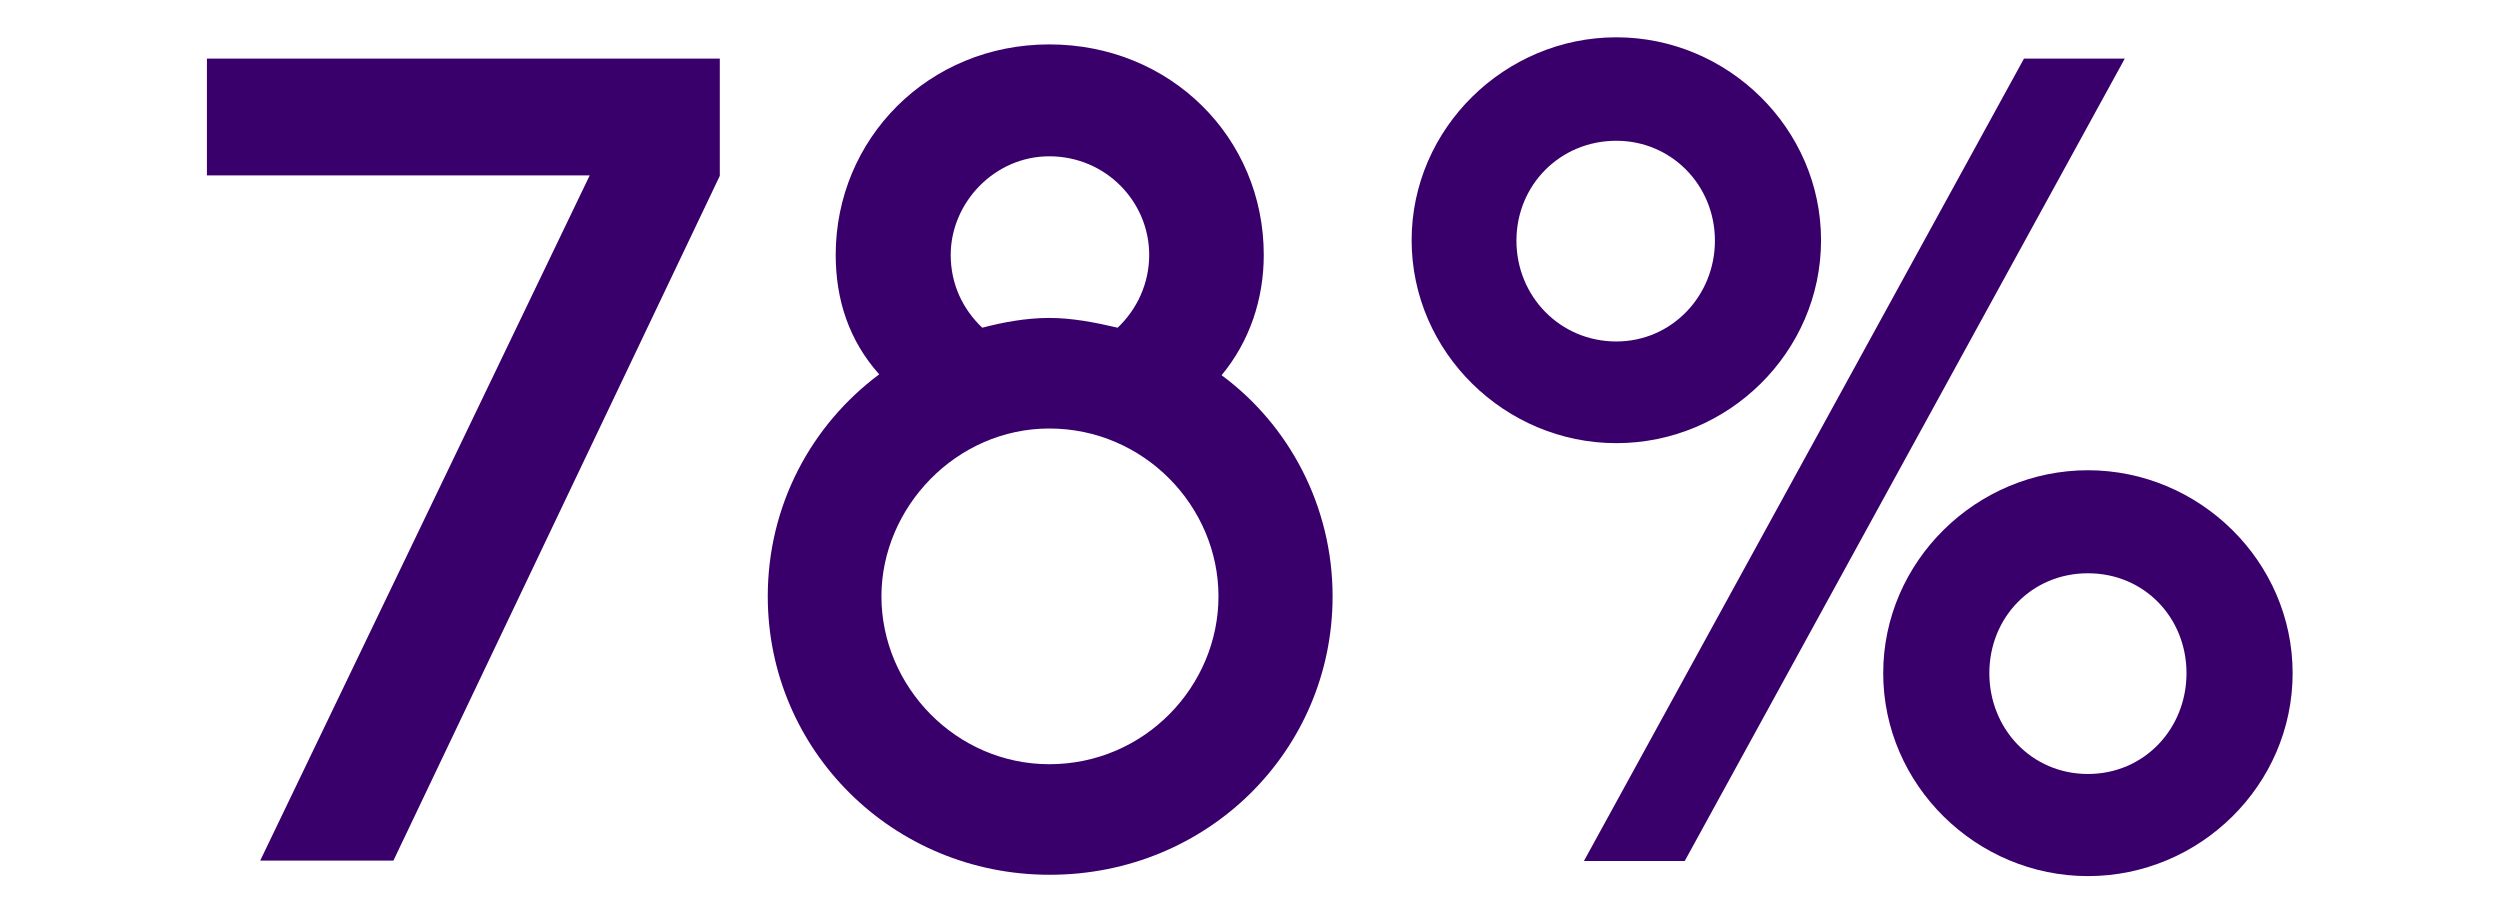
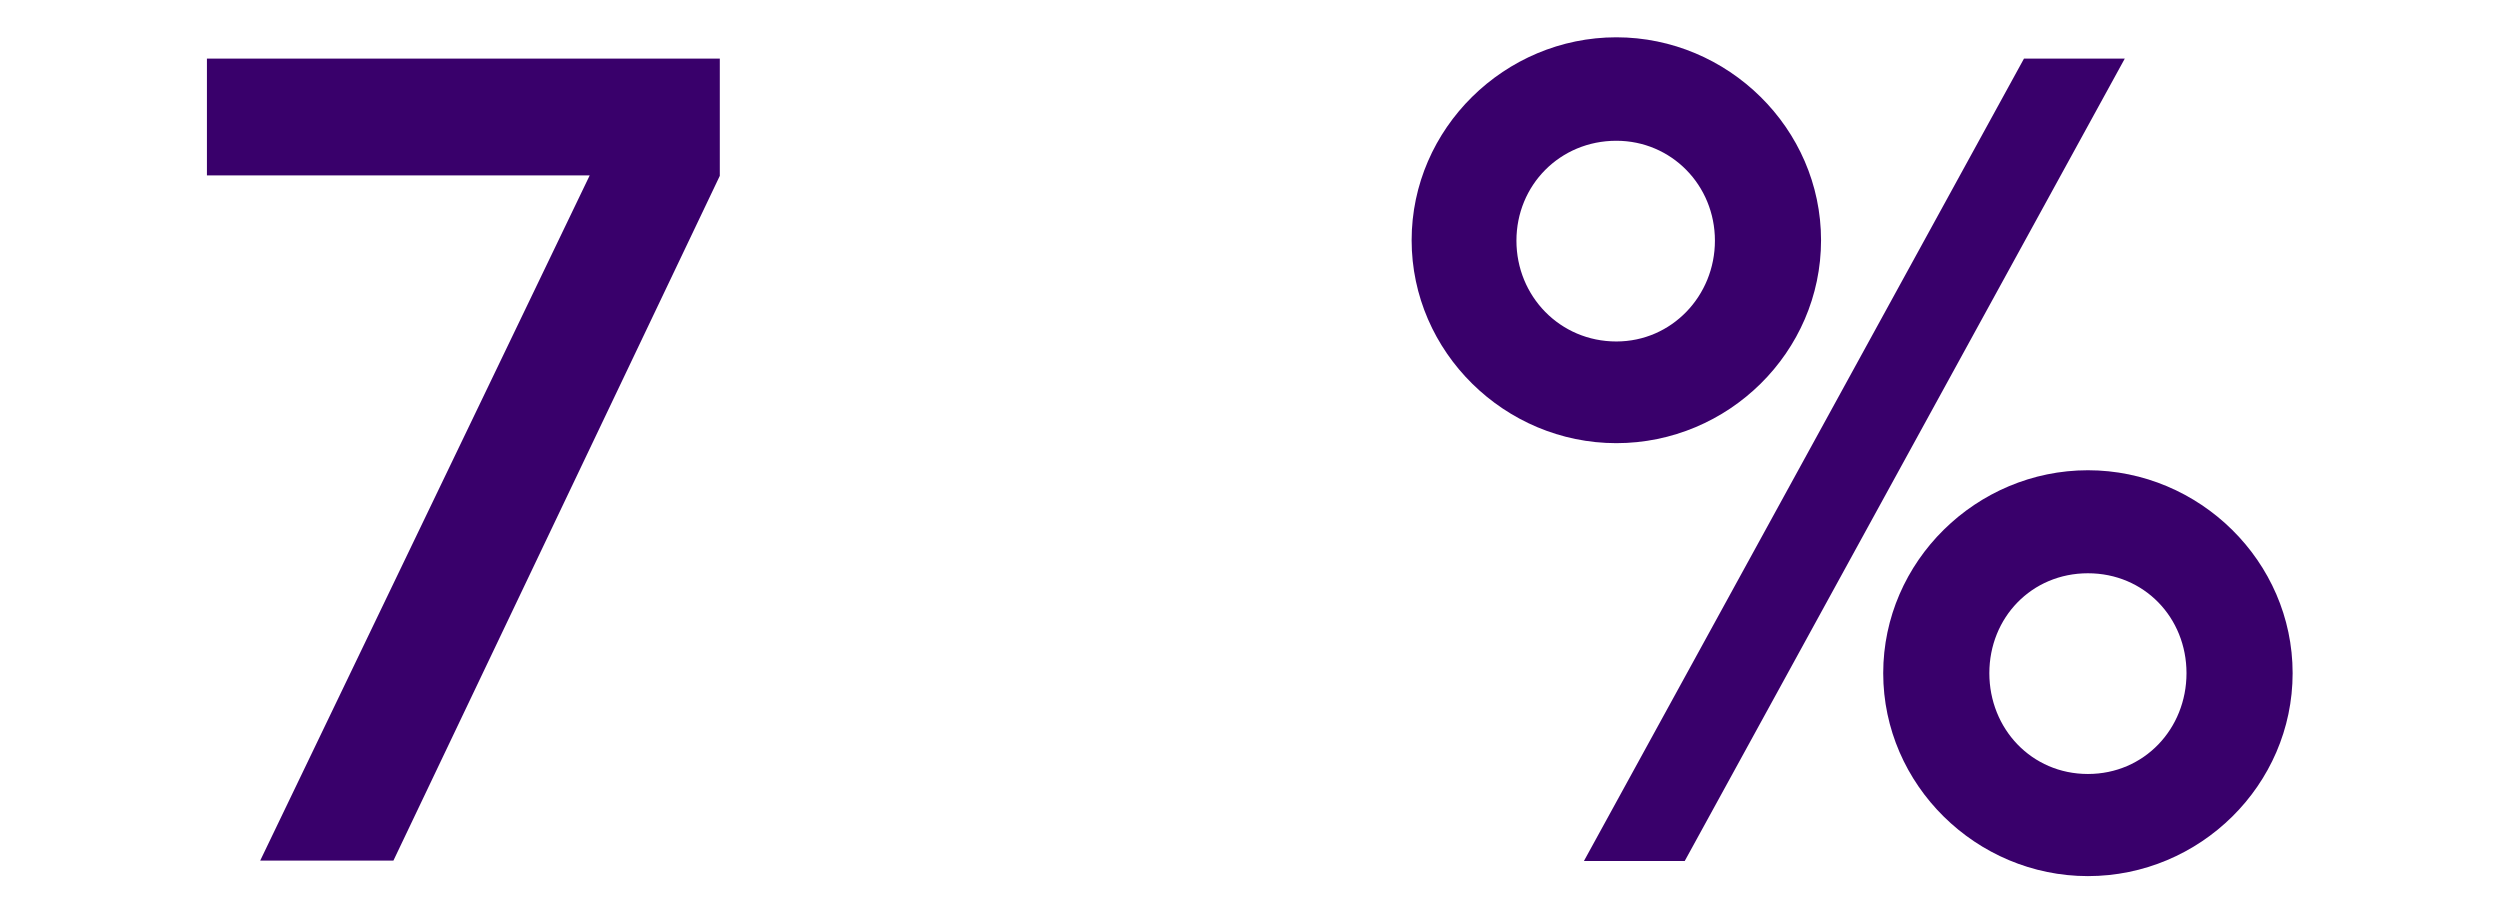
<svg xmlns="http://www.w3.org/2000/svg" version="1.1" id="Layer_1" x="0px" y="0px" viewBox="0 0 563 205.8" style="enable-background:new 0 0 563 205.8;" xml:space="preserve">
  <style type="text/css">
	.st0{fill:#39006B;}
</style>
  <g>
    <path class="st0" d="M162.1,13.2v26.4L88.6,193.8h-30l74.2-154.3H46.6V13.2H162.1z" />
-     <path class="st0" d="M300.1,134.3c0,34.7-28.1,62.7-63.7,62.7c-35.4,0-63.5-28.1-63.5-62.7c0-20.5,9.8-38.6,25.1-50   c-6.8-7.6-9.8-16.8-9.8-26.9c0-26.1,20.8-47.4,48.1-47.4s48.3,21,48.3,47.4c0,10-3.2,19.5-9.5,27.1   C290.3,95.7,300.1,114,300.1,134.3z M274.4,134.3c0-20.3-16.8-37.8-38.1-37.8c-21,0-37.8,17.8-37.8,37.8   c0,20.3,16.8,37.8,37.8,37.8C257.8,172.1,274.4,154.5,274.4,134.3z M214.1,57.4c0,6.6,2.7,12.2,7.1,16.4c4.6-1.2,9.8-2.2,15.1-2.2   c5.1,0,10.3,1,15.4,2.2c4.4-4.2,7.1-10,7.1-16.4c0-12-9.8-22.2-22.5-22.2C223.9,35.2,214.1,45.7,214.1,57.4z" />
    <path class="st0" d="M364,99.8c-25.1,0-46.1-20.5-46.1-45.7s21-45.7,46.1-45.7s46.1,20.5,46.1,45.7S389.2,99.8,364,99.8z    M386.2,54.2c0-12.5-9.8-22.5-22.2-22.5c-12.7,0-22.5,10-22.5,22.5s9.8,22.7,22.5,22.7C376.5,76.9,386.2,66.6,386.2,54.2z    M478.5,13.2l-99.1,180.7h-22.7l99.1-180.7H478.5z M470.2,197.3c-25.1,0-46.1-20.5-46.1-45.7s21-45.7,46.1-45.7   s46.1,20.5,46.1,45.7S495.4,197.3,470.2,197.3z M492.4,151.6c0-12.5-9.5-22.5-22.2-22.5s-22.2,10-22.2,22.5s9.5,22.7,22.2,22.7   S492.4,164.1,492.4,151.6z" />
  </g>
</svg>